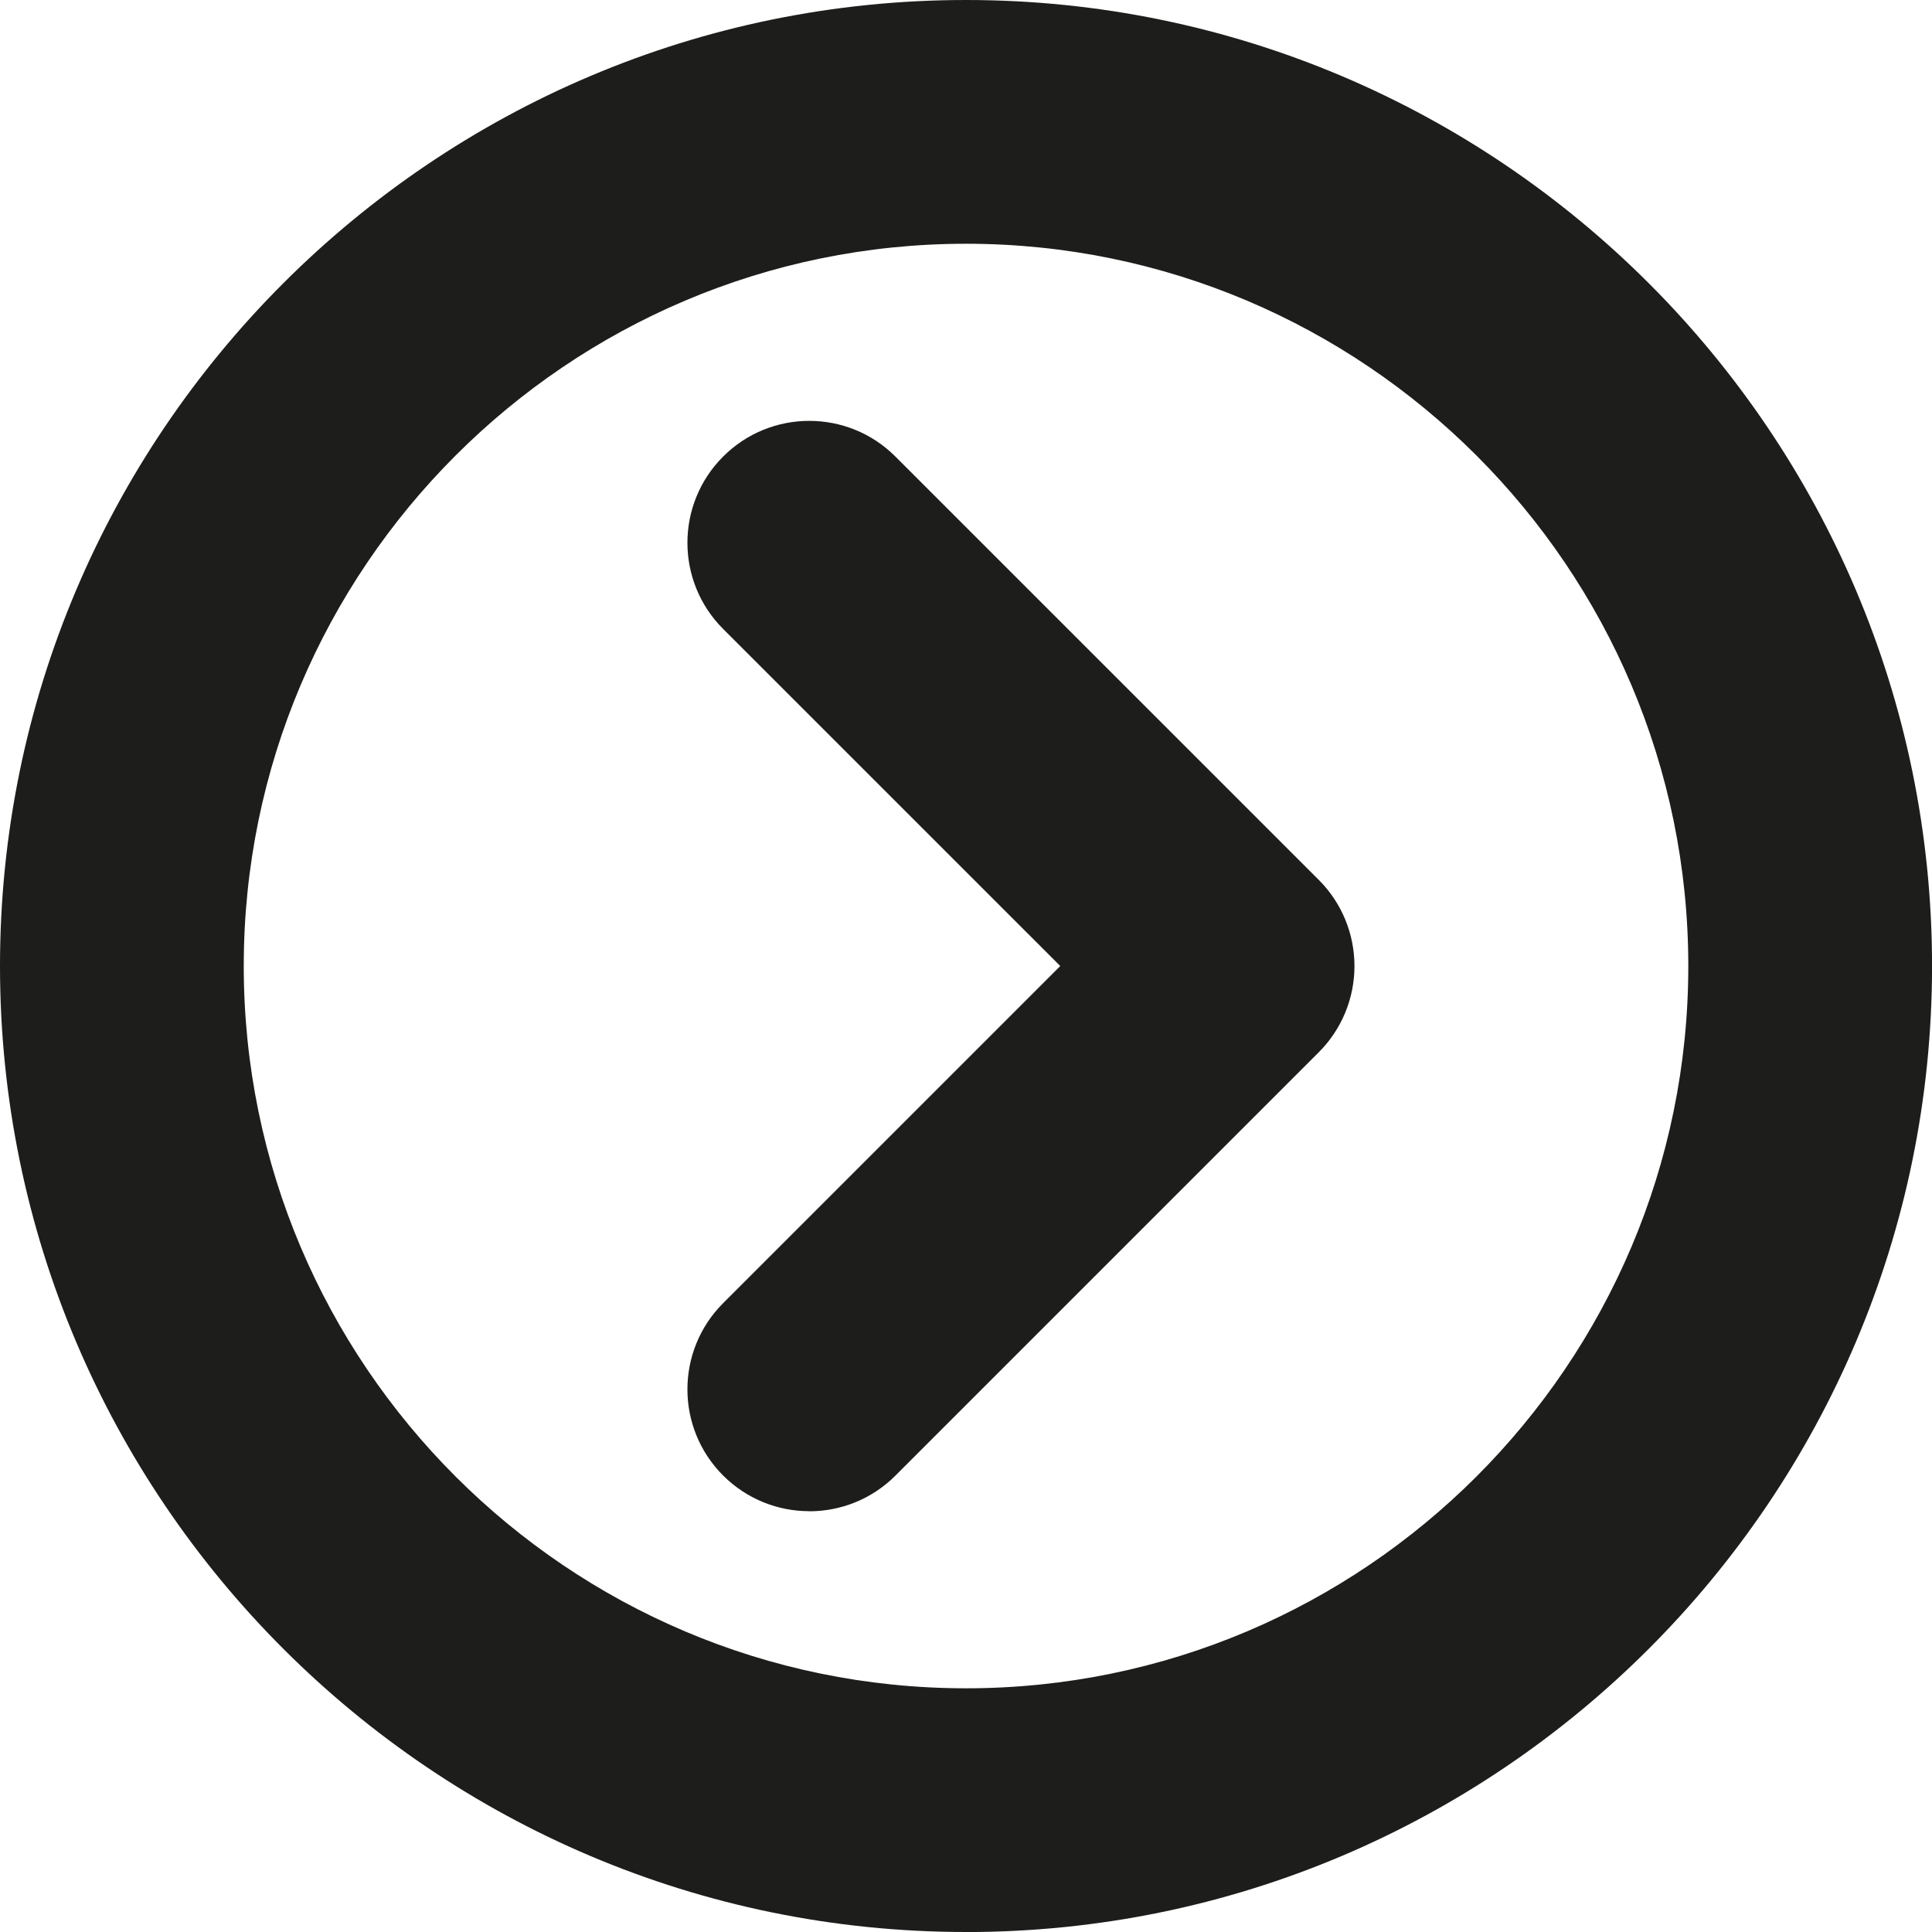
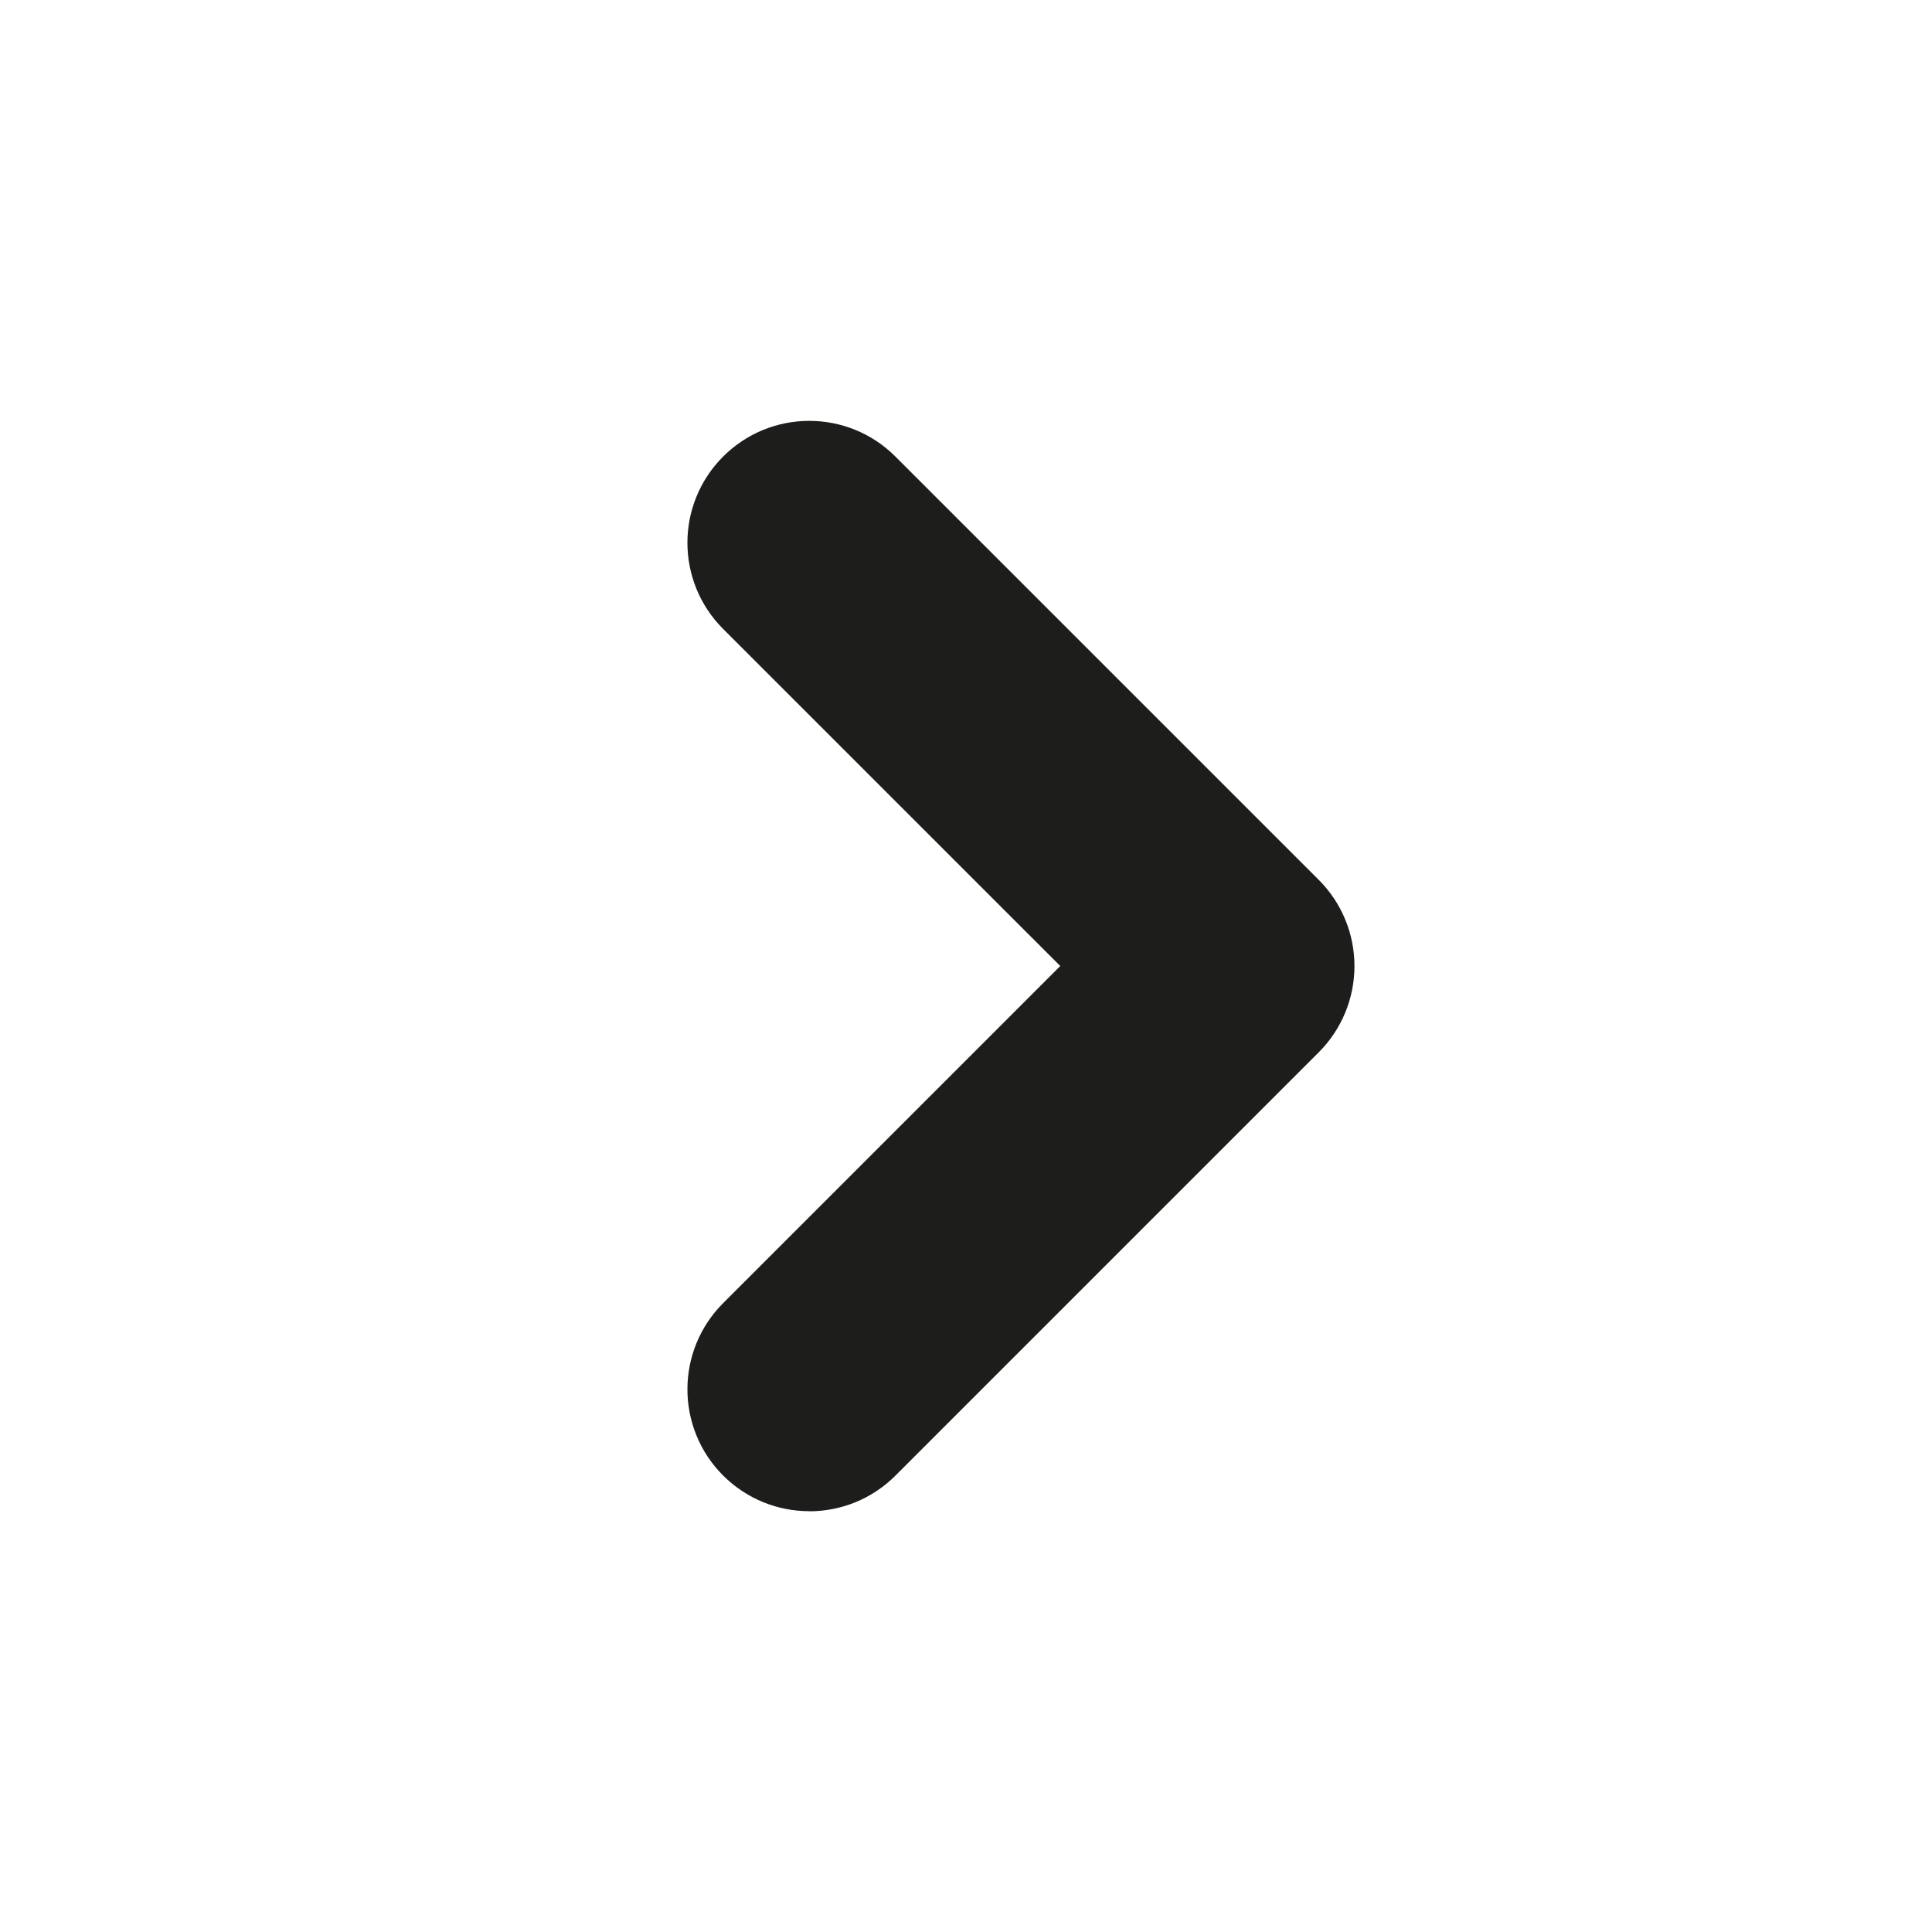
<svg xmlns="http://www.w3.org/2000/svg" id="Layer_2" data-name="Layer 2" viewBox="0 0 396.31 396.31">
  <defs>
    <style>
      .cls-1 {
        fill: #1d1d1b;
        stroke-width: 0px;
      }
    </style>
  </defs>
  <g id="Layer_1-2" data-name="Layer 1">
    <g>
      <path class="cls-1" d="m166.01,309.99c-6.4,0-12.79-2.44-17.68-7.32-9.76-9.76-9.76-25.59,0-35.35l69.16-69.16-69.16-69.15c-9.76-9.76-9.76-25.59,0-35.35,9.76-9.77,25.59-9.77,35.35,0l86.84,86.83c4.69,4.69,7.32,11.05,7.32,17.68s-2.63,12.99-7.32,17.68l-86.84,86.84c-4.88,4.88-11.28,7.32-17.68,7.32Z" />
-       <path class="cls-1" d="m198.16,396.31C88.89,396.31,0,307.42,0,198.16S88.89,0,198.16,0s198.16,88.89,198.16,198.16-88.89,198.16-198.16,198.16Zm0-346.31c-81.69,0-148.16,66.47-148.16,148.16s66.47,148.16,148.16,148.16,148.16-66.47,148.16-148.16S279.85,50,198.16,50Z" />
    </g>
  </g>
</svg>